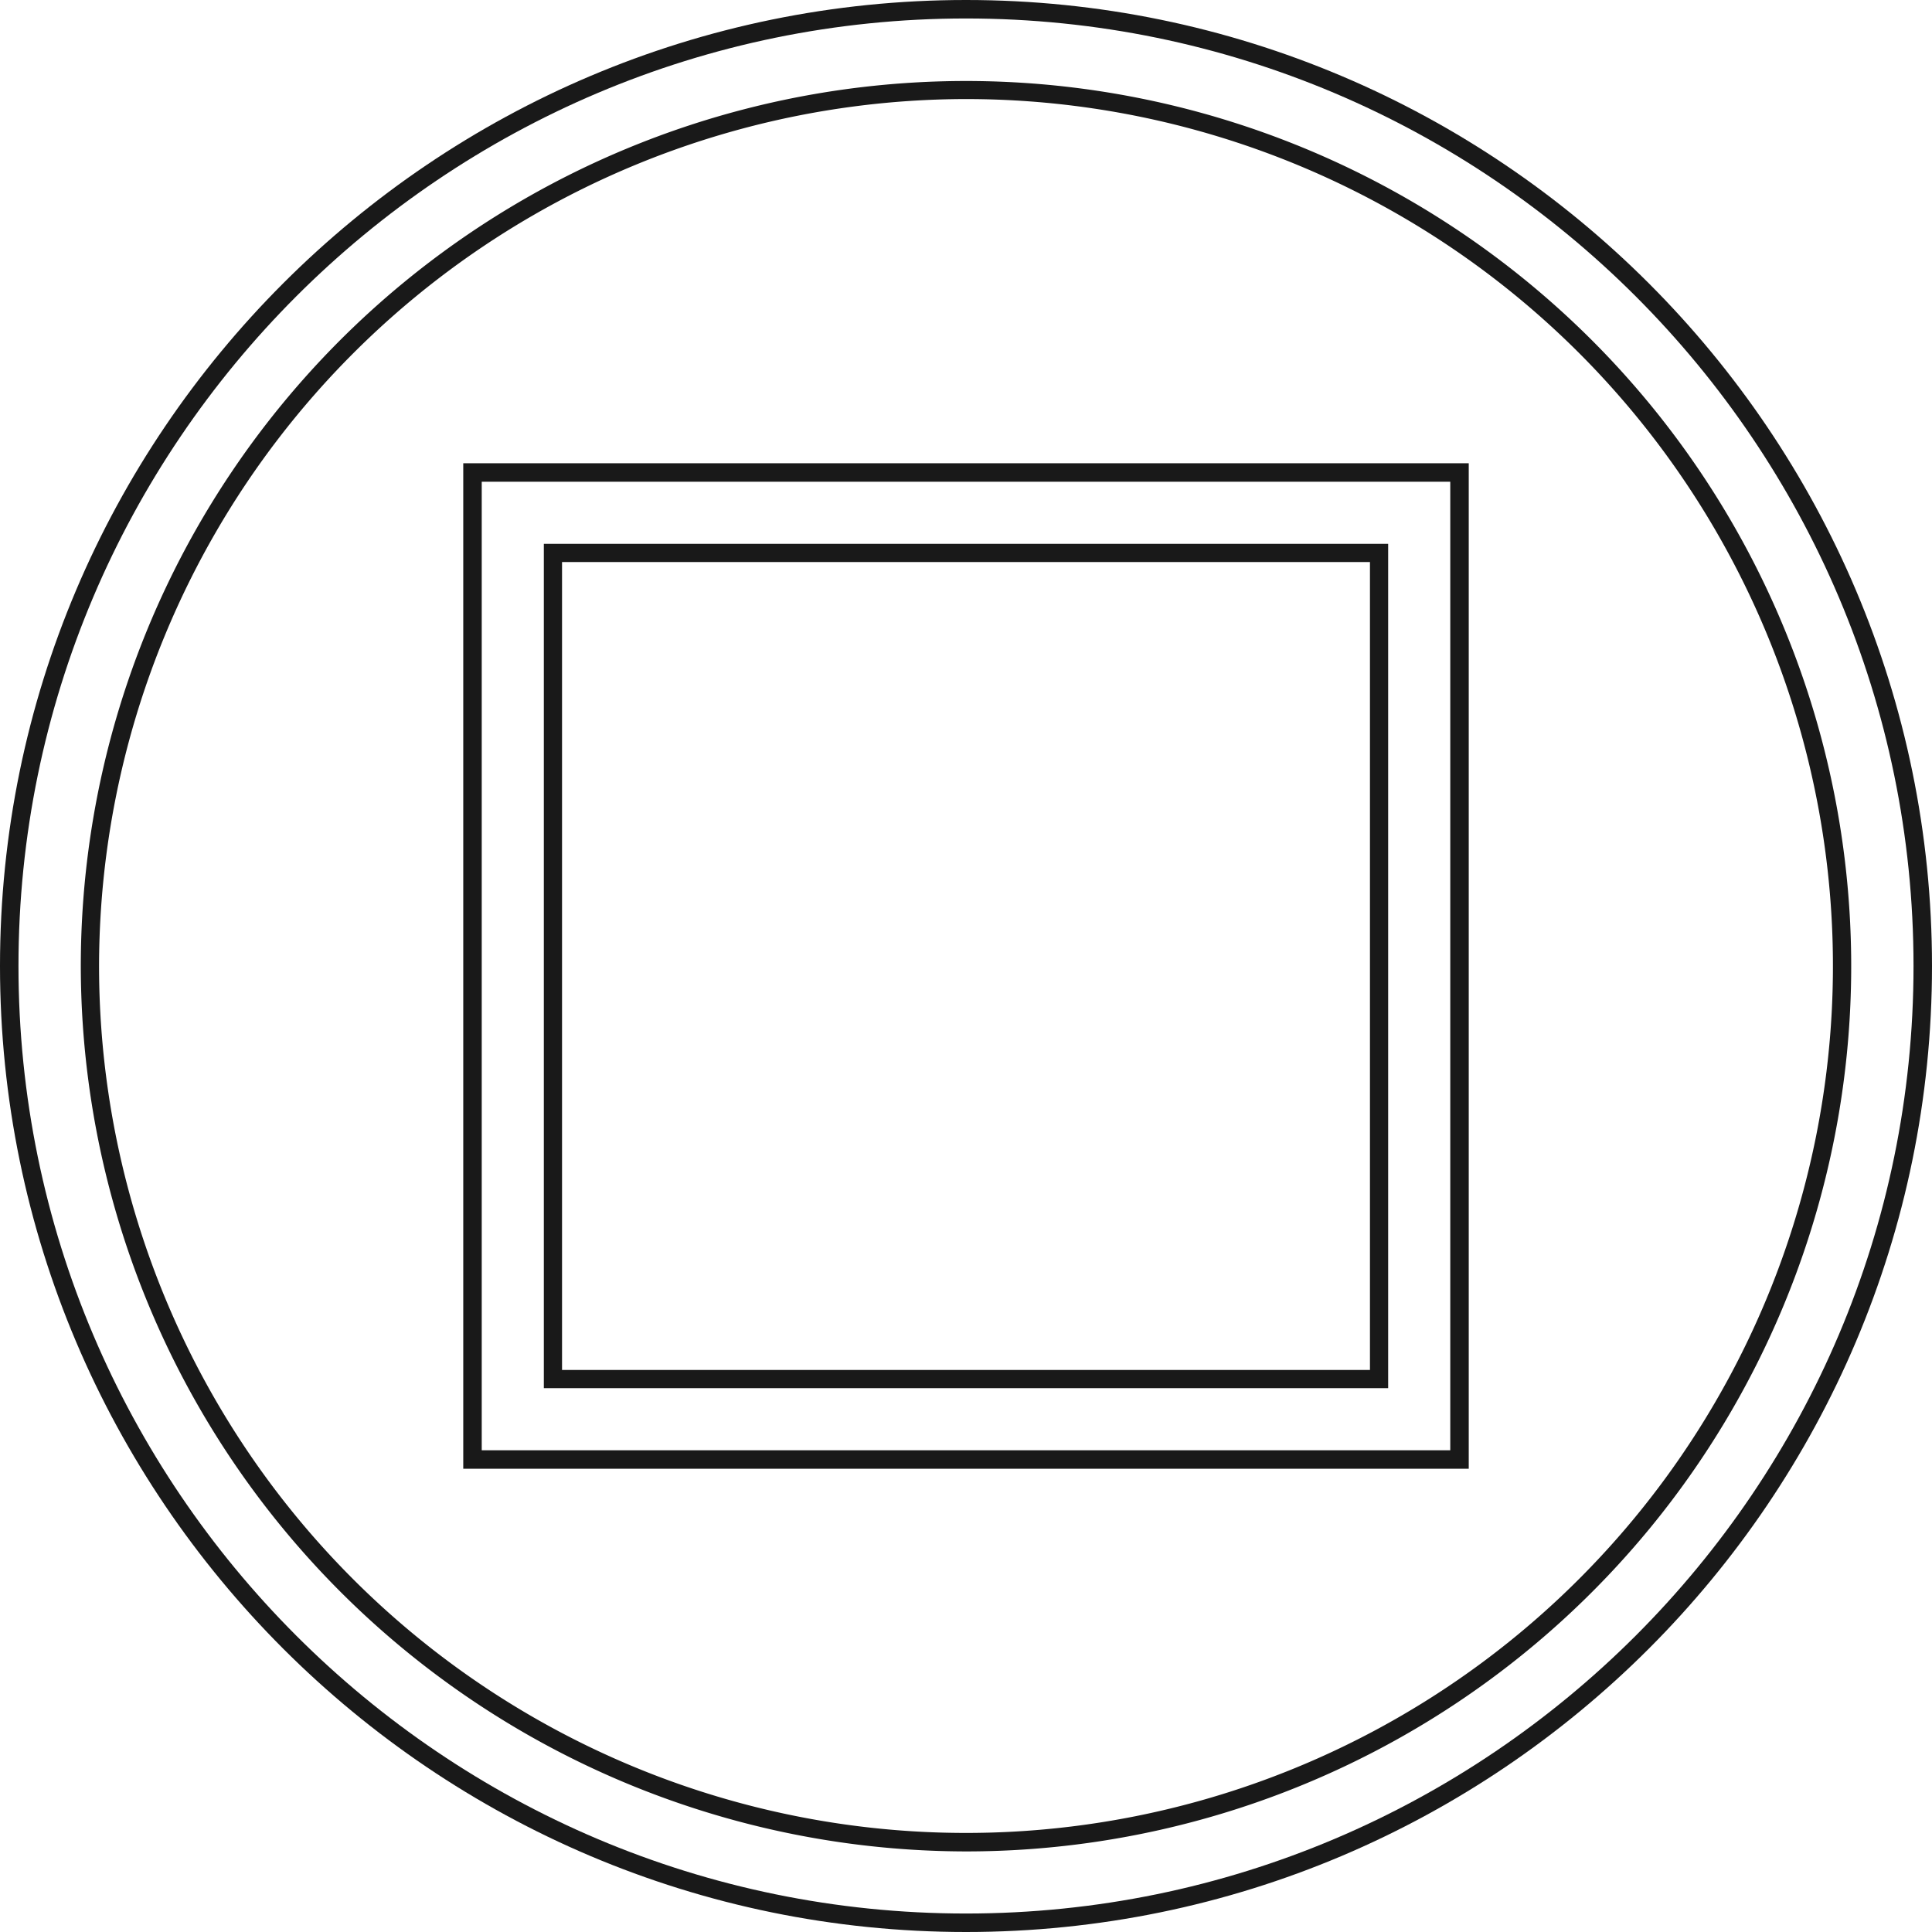
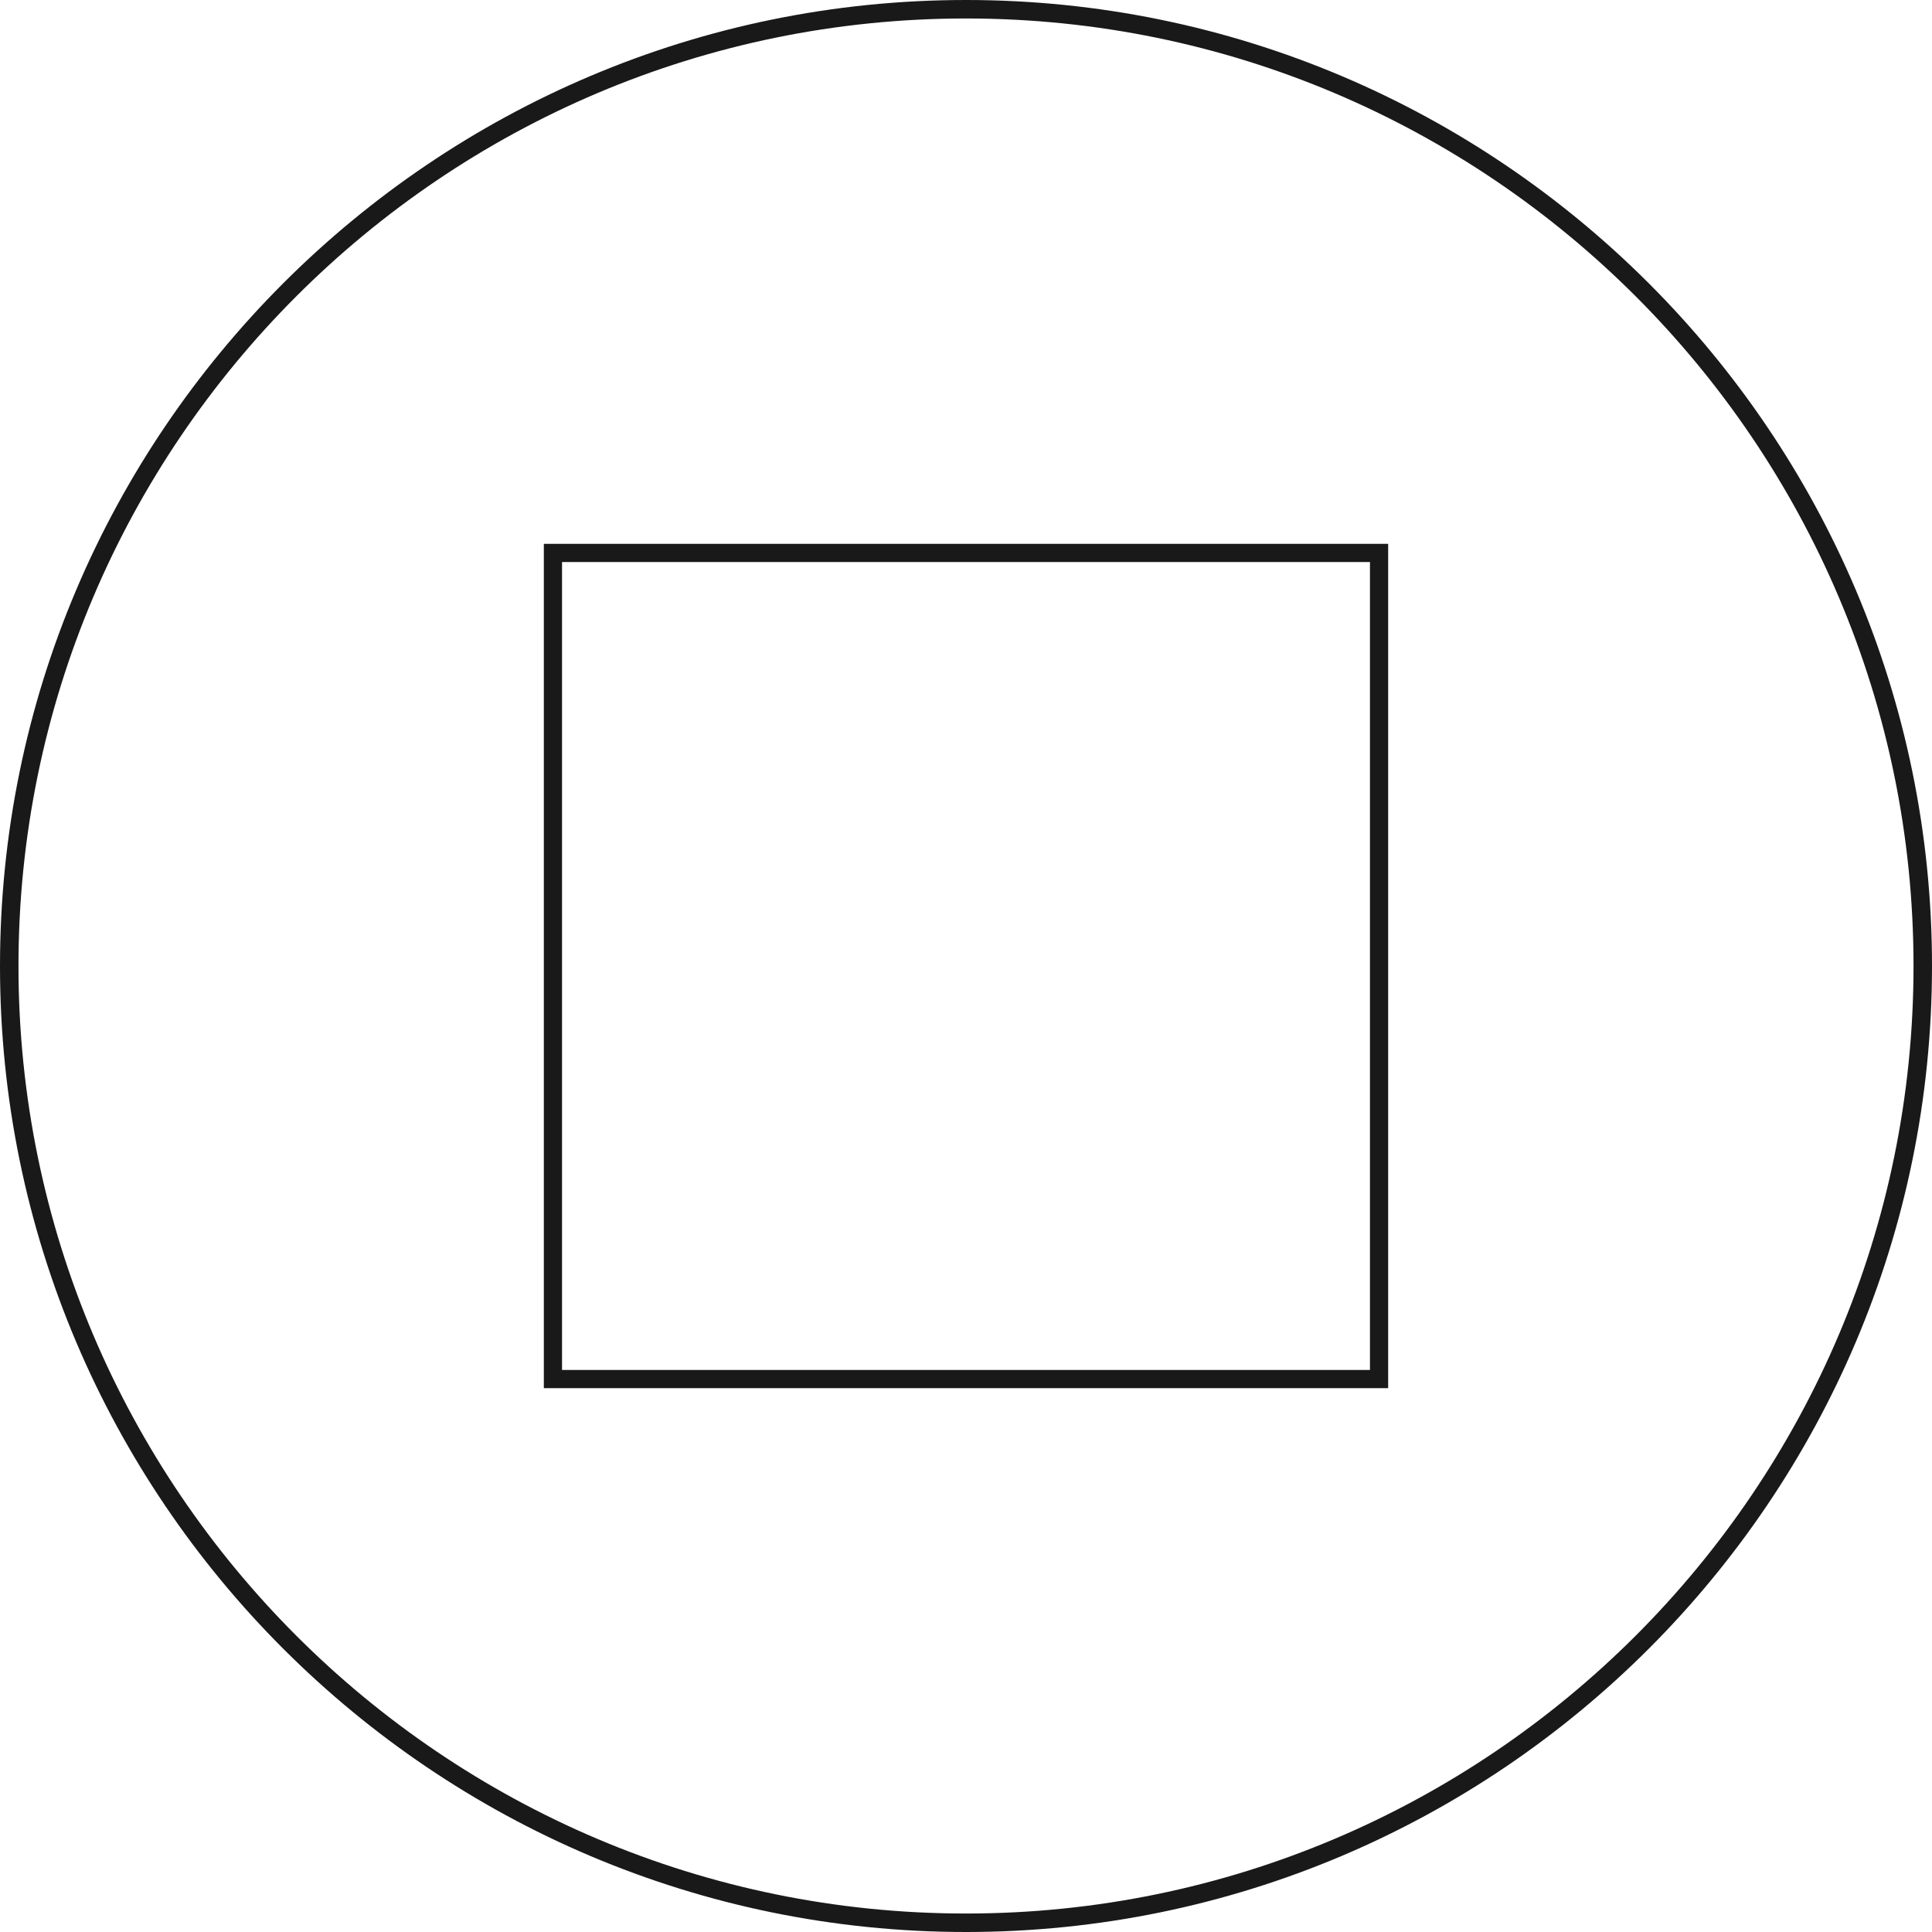
<svg xmlns="http://www.w3.org/2000/svg" viewBox="0 0 275 275">
  <defs>
    <style>.cls-1{fill:#191919;}</style>
  </defs>
  <title>logo</title>
  <g id="Layer_2" data-name="Layer 2">
    <g id="Layer_1-2" data-name="Layer 1">
      <path class="cls-1" d="M137.5,275C213.32,275,275,213.32,275,137.5S213.32,0,137.5,0,0,61.68,0,137.5,61.68,275,137.5,275Zm0-272.37c74.37,0,134.87,60.5,134.87,134.87S211.87,272.37,137.5,272.37,2.63,211.87,2.63,137.5,63.13,2.63,137.5,2.63Z" />
-       <path class="cls-1" d="M137.5,263.53a126,126,0,1,0-126-126A126.18,126.18,0,0,0,137.5,263.53Zm0-249.43A123.4,123.4,0,1,1,14.1,137.5,123.54,123.54,0,0,1,137.5,14.1Z" />
-       <path class="cls-1" d="M209.06,65.94H65.94V209.06H209.06Zm-2.63,140.49H68.57V68.57H206.43Z" />
      <path class="cls-1" d="M197.59,77.41H77.41V197.59H197.59ZM195,195H80V80H195Z" />
    </g>
  </g>
</svg>